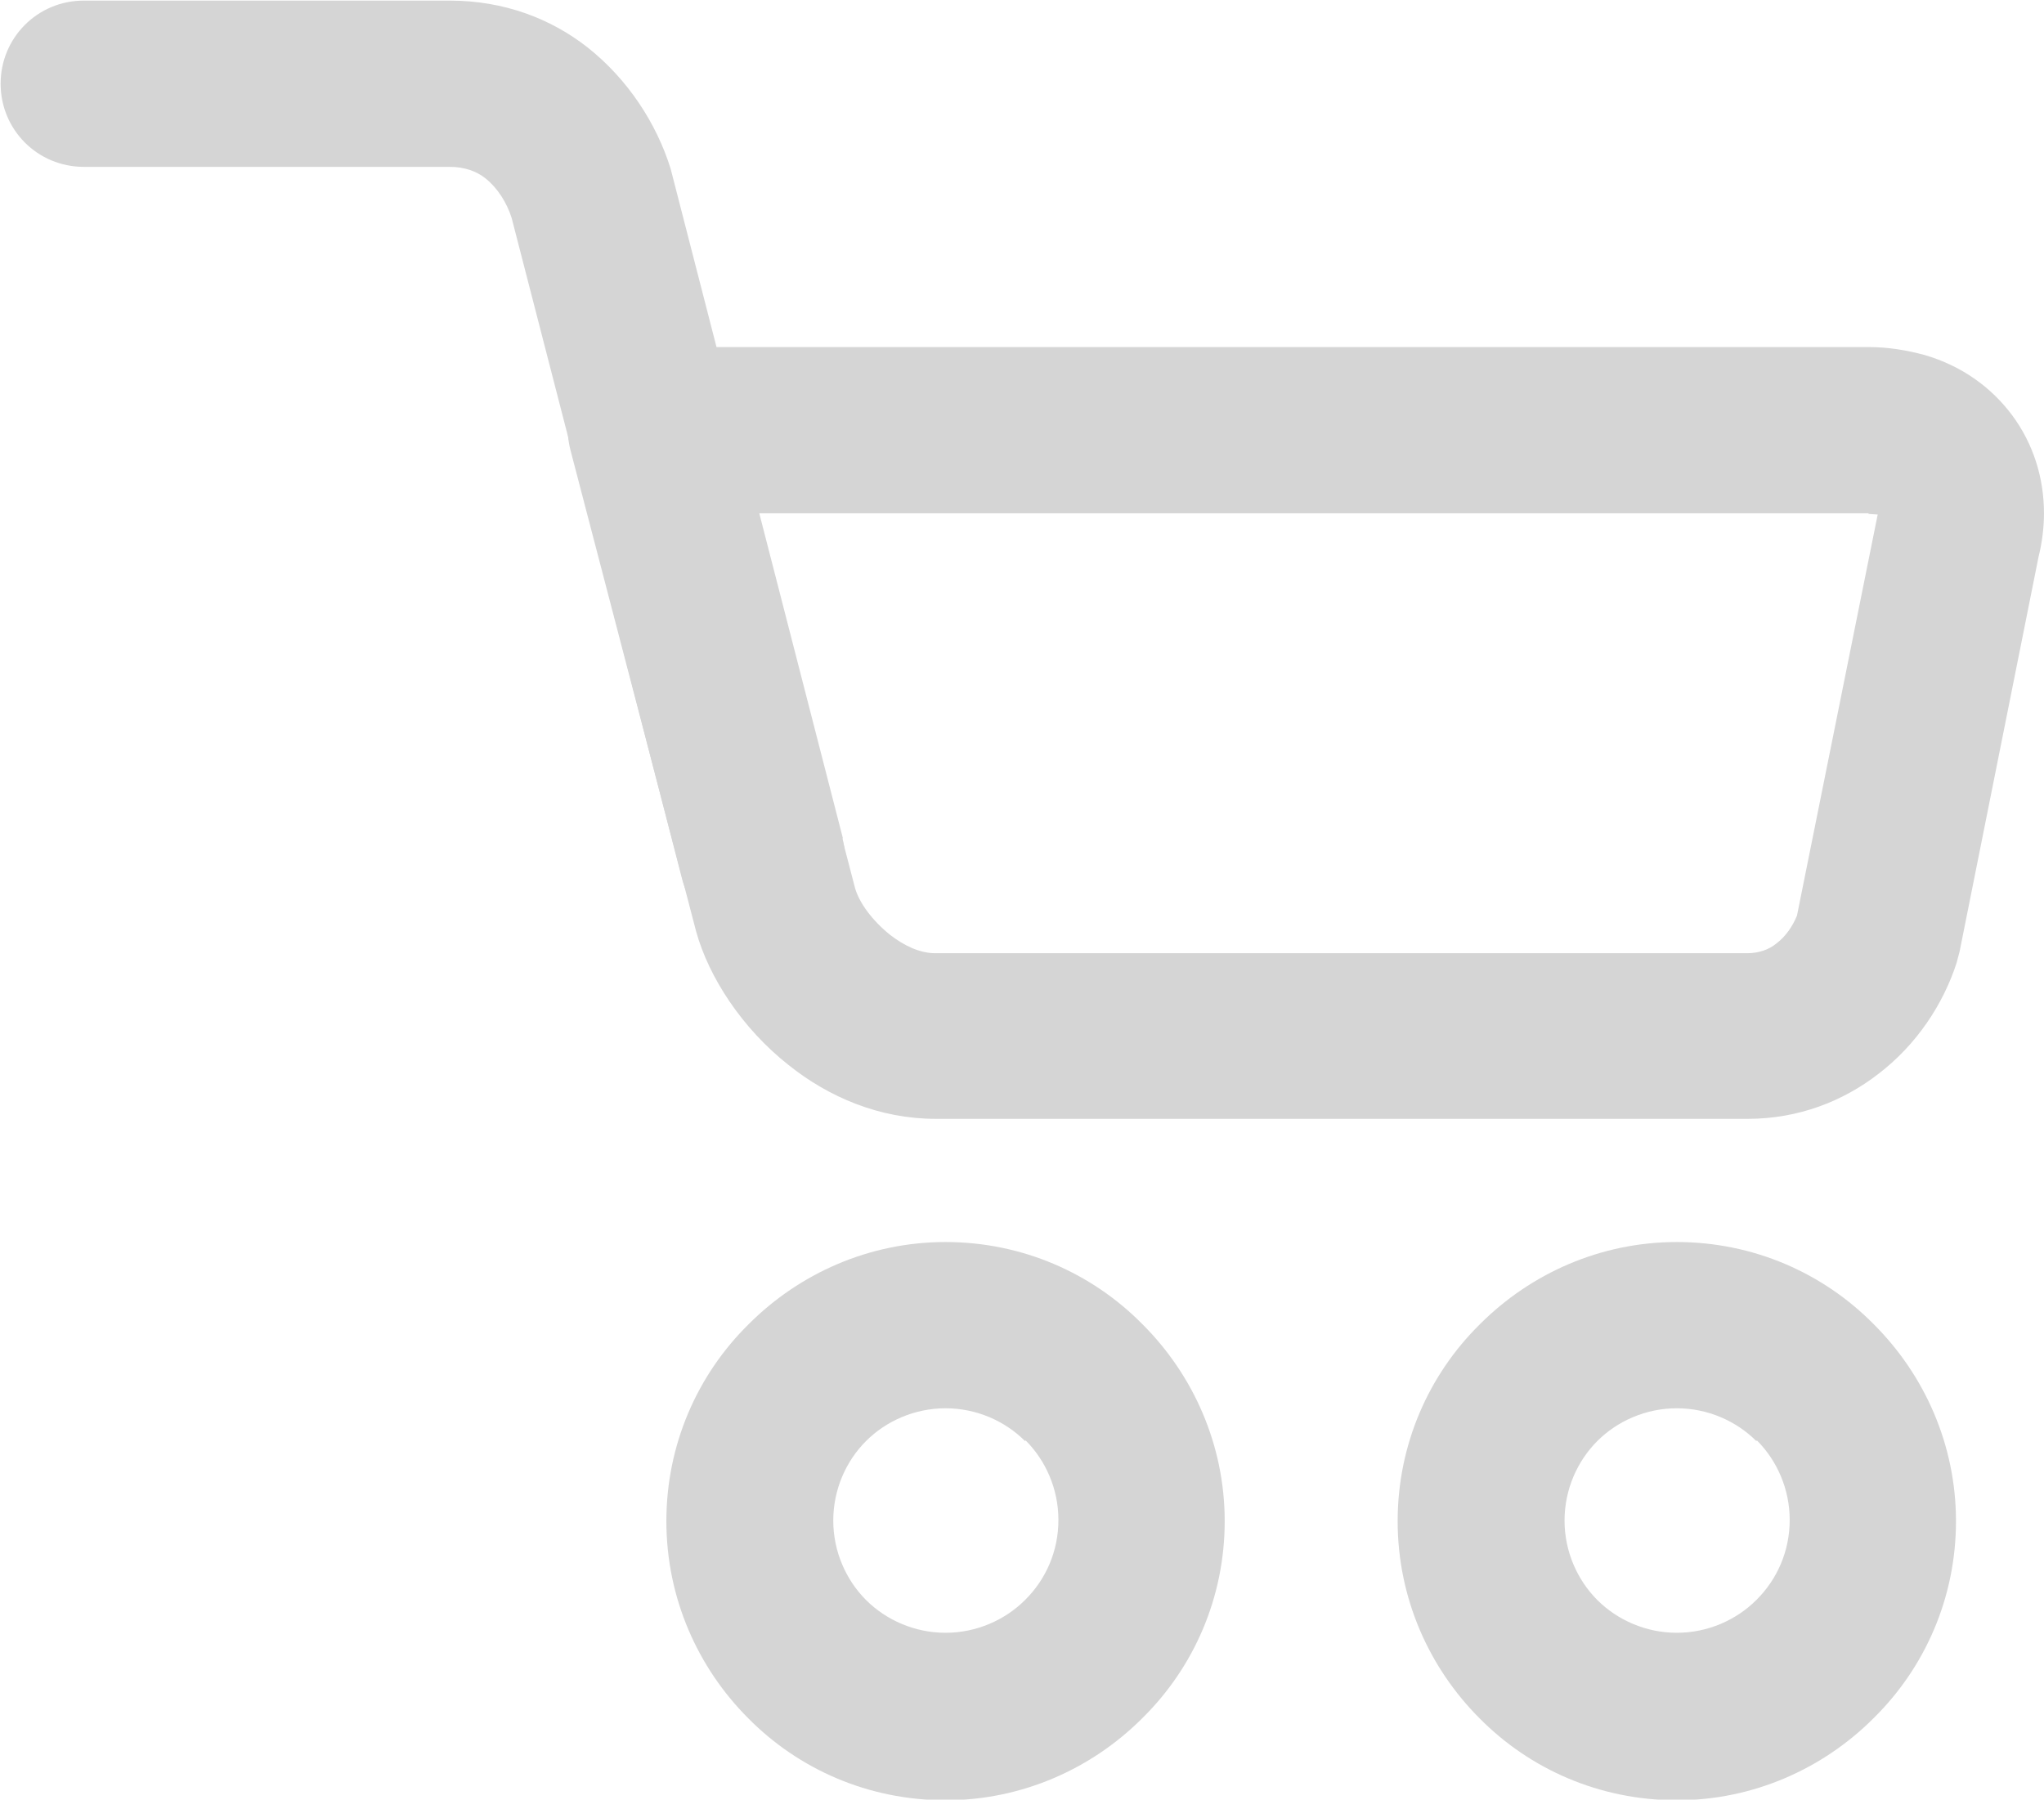
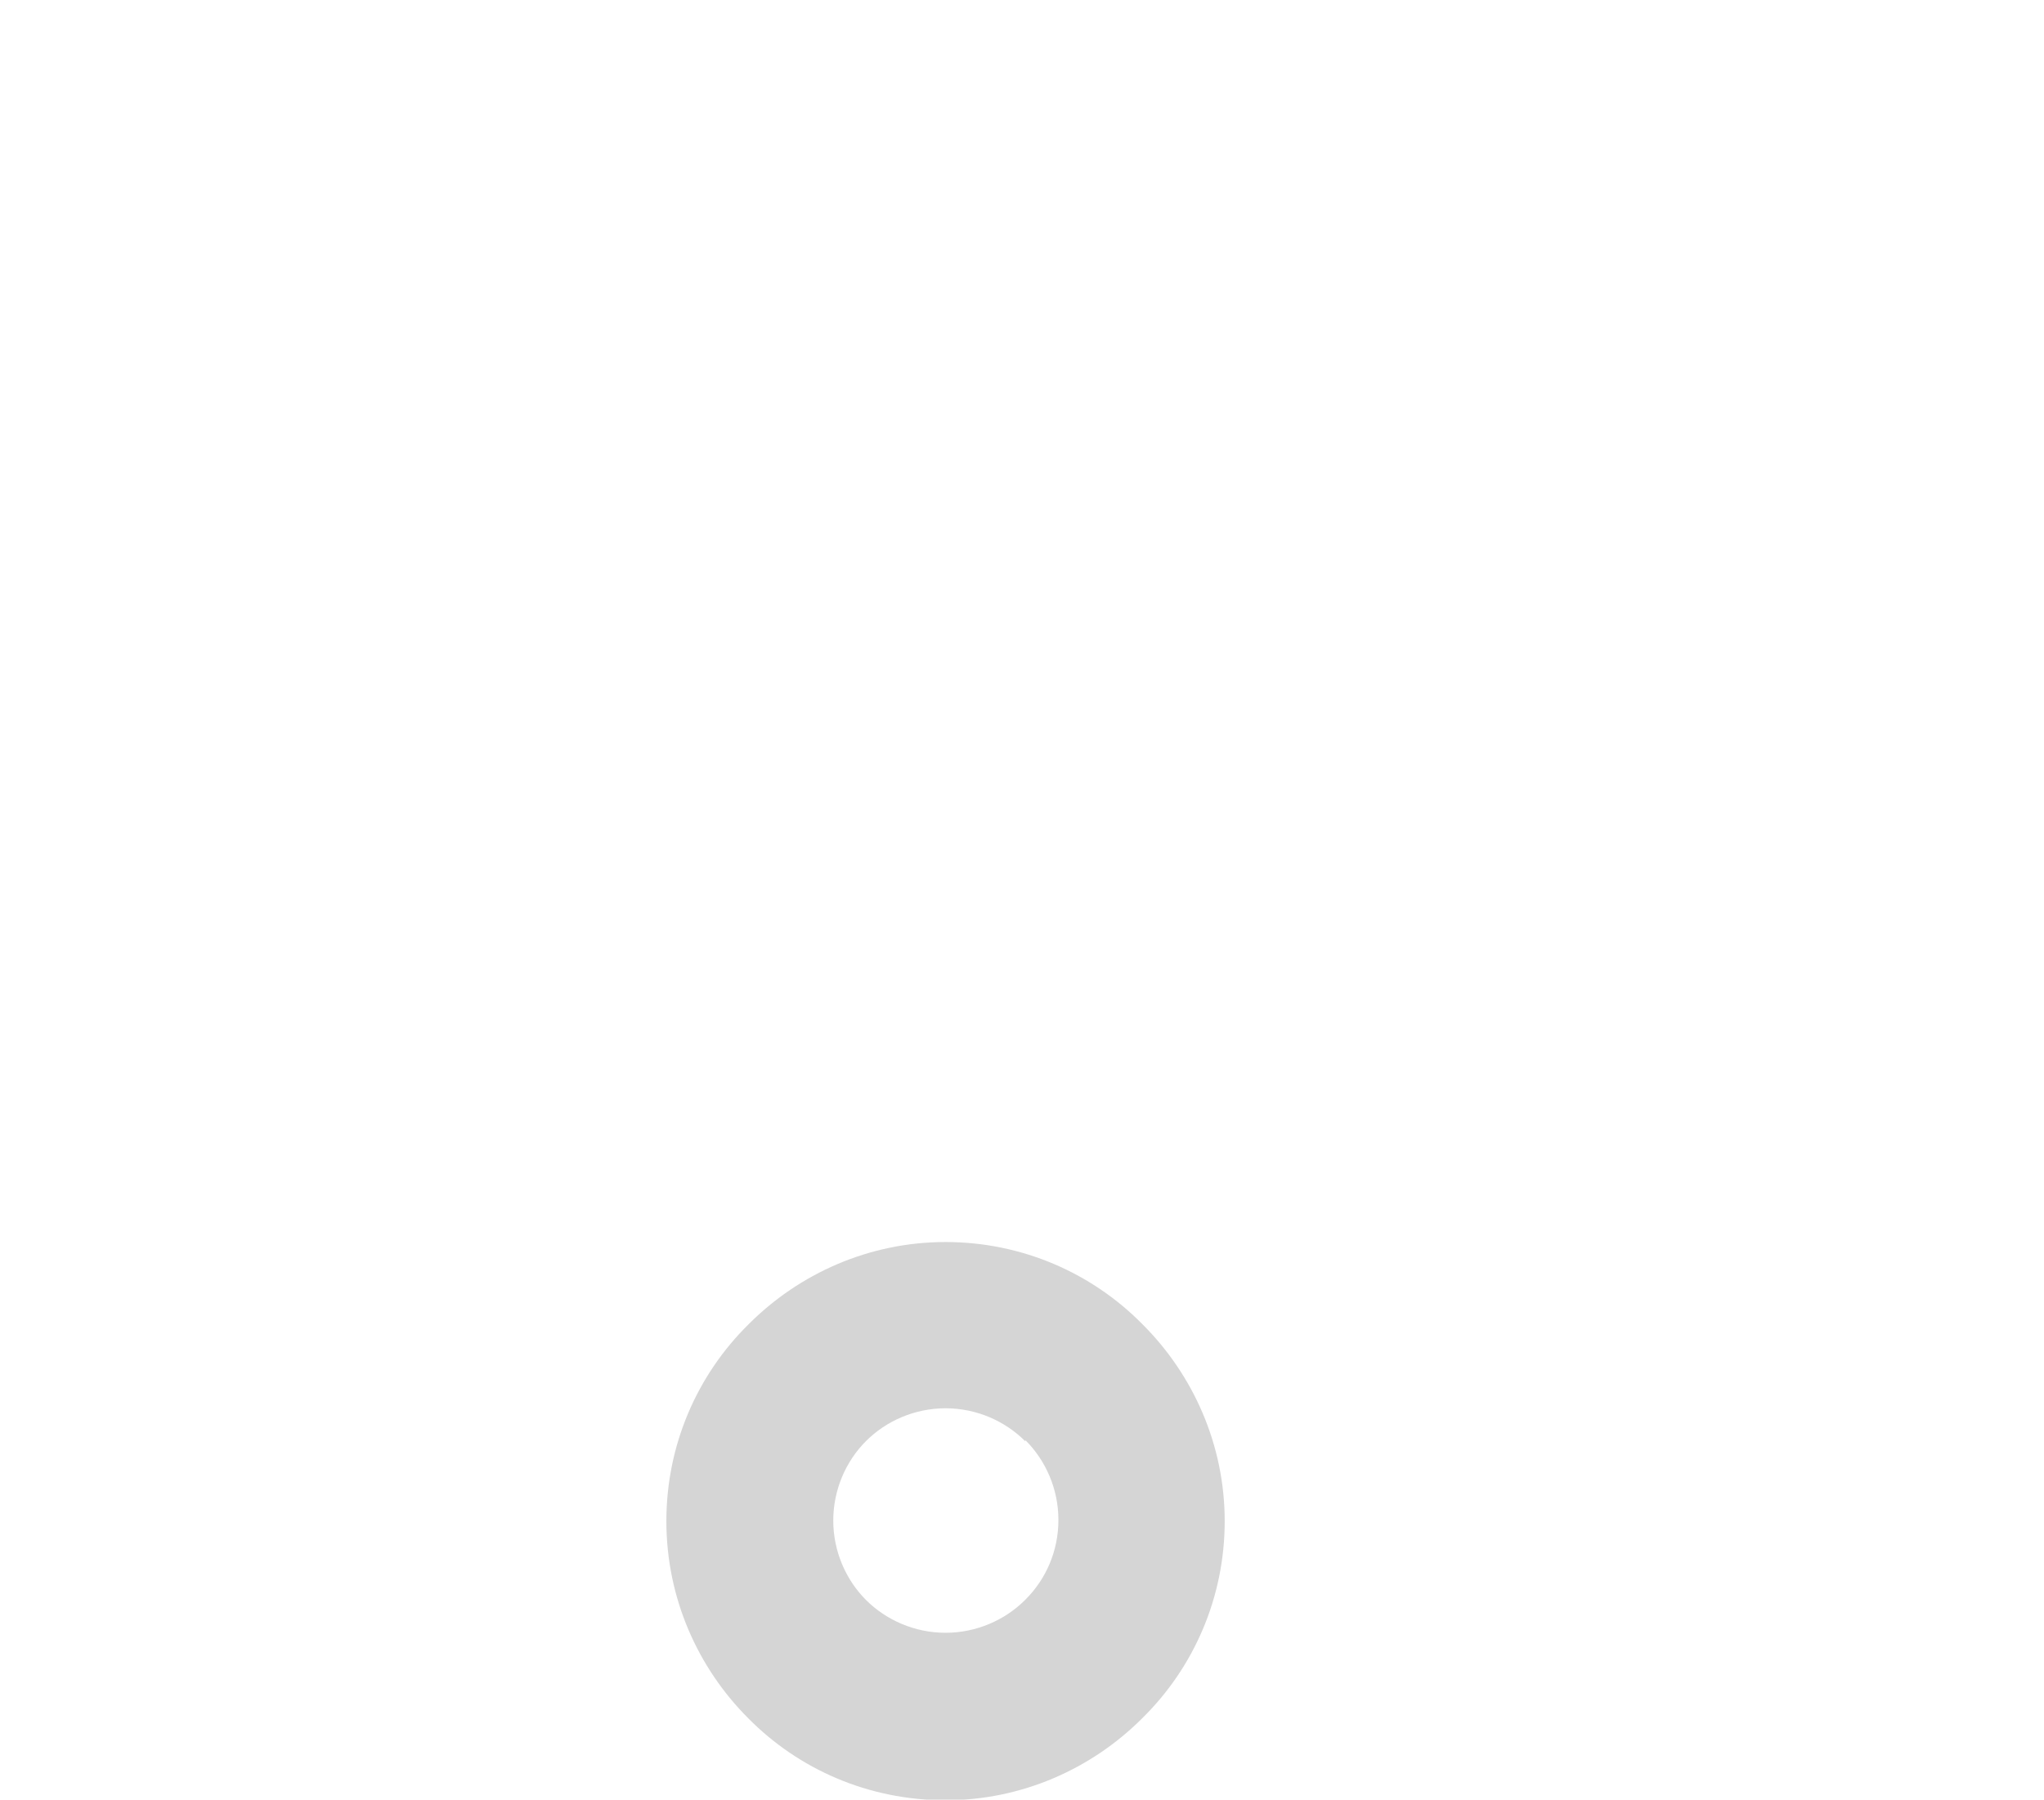
<svg xmlns="http://www.w3.org/2000/svg" xml:space="preserve" width="5.202mm" height="4.581mm" version="1.1" style="shape-rendering:geometricPrecision; text-rendering:geometricPrecision; image-rendering:optimizeQuality; fill-rule:evenodd; clip-rule:evenodd" viewBox="0 0 33.68 29.66">
  <defs>
    <style type="text/css">
   
    .fil0 {fill:#D5D5D5;fill-rule:nonzero}
   
  </style>
  </defs>
  <g id="Слой_x0020_1">
    <g id="_2287731188208">
-       <path class="fil0" d="M13.88 13.81c0.19,0.73 -0.26,1.47 -0.98,1.66 -0.73,0.19 -1.47,-0.26 -1.66,-0.98l-2.81 -10.9c-0.08,-0.25 -0.23,-0.49 -0.43,-0.65 -0.15,-0.12 -0.35,-0.19 -0.59,-0.19l-6.03 0c-0.76,0 -1.37,-0.61 -1.37,-1.37 0,-0.76 0.61,-1.37 1.37,-1.37l6.03 0c0.9,0 1.67,0.3 2.27,0.77 0.67,0.53 1.14,1.26 1.37,2l2.84 11.04z" />
      <g>
-         <path class="fil0" d="M10.71 5.72l20.08 -0c0.32,0 0.62,0.05 0.92,0.13 0.62,0.18 1.11,0.54 1.45,1 0.34,0.46 0.52,1.02 0.52,1.61 0,0.23 -0.03,0.48 -0.09,0.72l-1.3 6.5 -0.05 0.19c-0.22,0.68 -0.66,1.35 -1.29,1.83 -0.58,0.45 -1.32,0.74 -2.15,0.74l-13.38 0c-0.93,0 -1.77,-0.36 -2.43,-0.89 -0.76,-0.6 -1.31,-1.44 -1.52,-2.2l-2.07 -7.93c-0.19,-0.73 0.25,-1.48 0.98,-1.66 0.11,-0.03 0.23,-0.04 0.34,-0.05zm20.08 2.74l-18.31 0 1.61 6.18c0.07,0.24 0.28,0.53 0.58,0.77 0.22,0.17 0.48,0.3 0.74,0.3l13.38 0c0.19,0 0.36,-0.06 0.48,-0.16 0.16,-0.12 0.27,-0.29 0.34,-0.46l1.33 -6.61 -0.15 -0.01z" />
        <path class="fil0" d="M15.58 20.47c1.26,0 2.41,0.51 3.24,1.35l0.01 0.01c0.83,0.83 1.35,1.98 1.35,3.24 0,1.26 -0.51,2.41 -1.35,3.24l-0.01 0.01c-0.83,0.83 -1.98,1.35 -3.24,1.35 -1.27,0 -2.42,-0.51 -3.25,-1.35 -0.83,-0.83 -1.35,-1.98 -1.35,-3.25 0,-1.26 0.51,-2.41 1.35,-3.24l0.01 -0.01c0.83,-0.83 1.98,-1.35 3.24,-1.35zm1.31 3.28c-0.33,-0.33 -0.8,-0.54 -1.31,-0.54 -0.51,0 -0.98,0.21 -1.31,0.54 -0.33,0.33 -0.54,0.8 -0.54,1.31 0,0.51 0.21,0.98 0.54,1.31 0.33,0.33 0.8,0.54 1.31,0.54 0.51,0 0.98,-0.21 1.31,-0.54l0.01 -0.01c0.33,-0.33 0.54,-0.79 0.54,-1.31 0,-0.51 -0.21,-0.98 -0.54,-1.31z" />
-         <path class="fil0" d="M27.63 20.47c1.26,0 2.41,0.51 3.24,1.35l0.01 0.01c0.83,0.83 1.35,1.98 1.35,3.24 0,1.26 -0.51,2.41 -1.35,3.24l-0.01 0.01c-0.83,0.83 -1.98,1.35 -3.24,1.35 -1.27,0 -2.42,-0.51 -3.25,-1.35 -0.83,-0.83 -1.35,-1.98 -1.35,-3.25 0,-1.26 0.51,-2.41 1.35,-3.24l0.01 -0.01c0.83,-0.83 1.98,-1.35 3.24,-1.35zm1.31 3.28c-0.33,-0.33 -0.8,-0.54 -1.31,-0.54 -0.51,0 -0.98,0.21 -1.31,0.54 -0.33,0.33 -0.54,0.8 -0.54,1.31 0,0.51 0.21,0.98 0.54,1.31 0.33,0.33 0.8,0.54 1.31,0.54 0.51,0 0.98,-0.21 1.31,-0.54l0.01 -0.01c0.33,-0.33 0.54,-0.79 0.54,-1.31 0,-0.51 -0.21,-0.98 -0.54,-1.31z" />
      </g>
    </g>
  </g>
</svg>